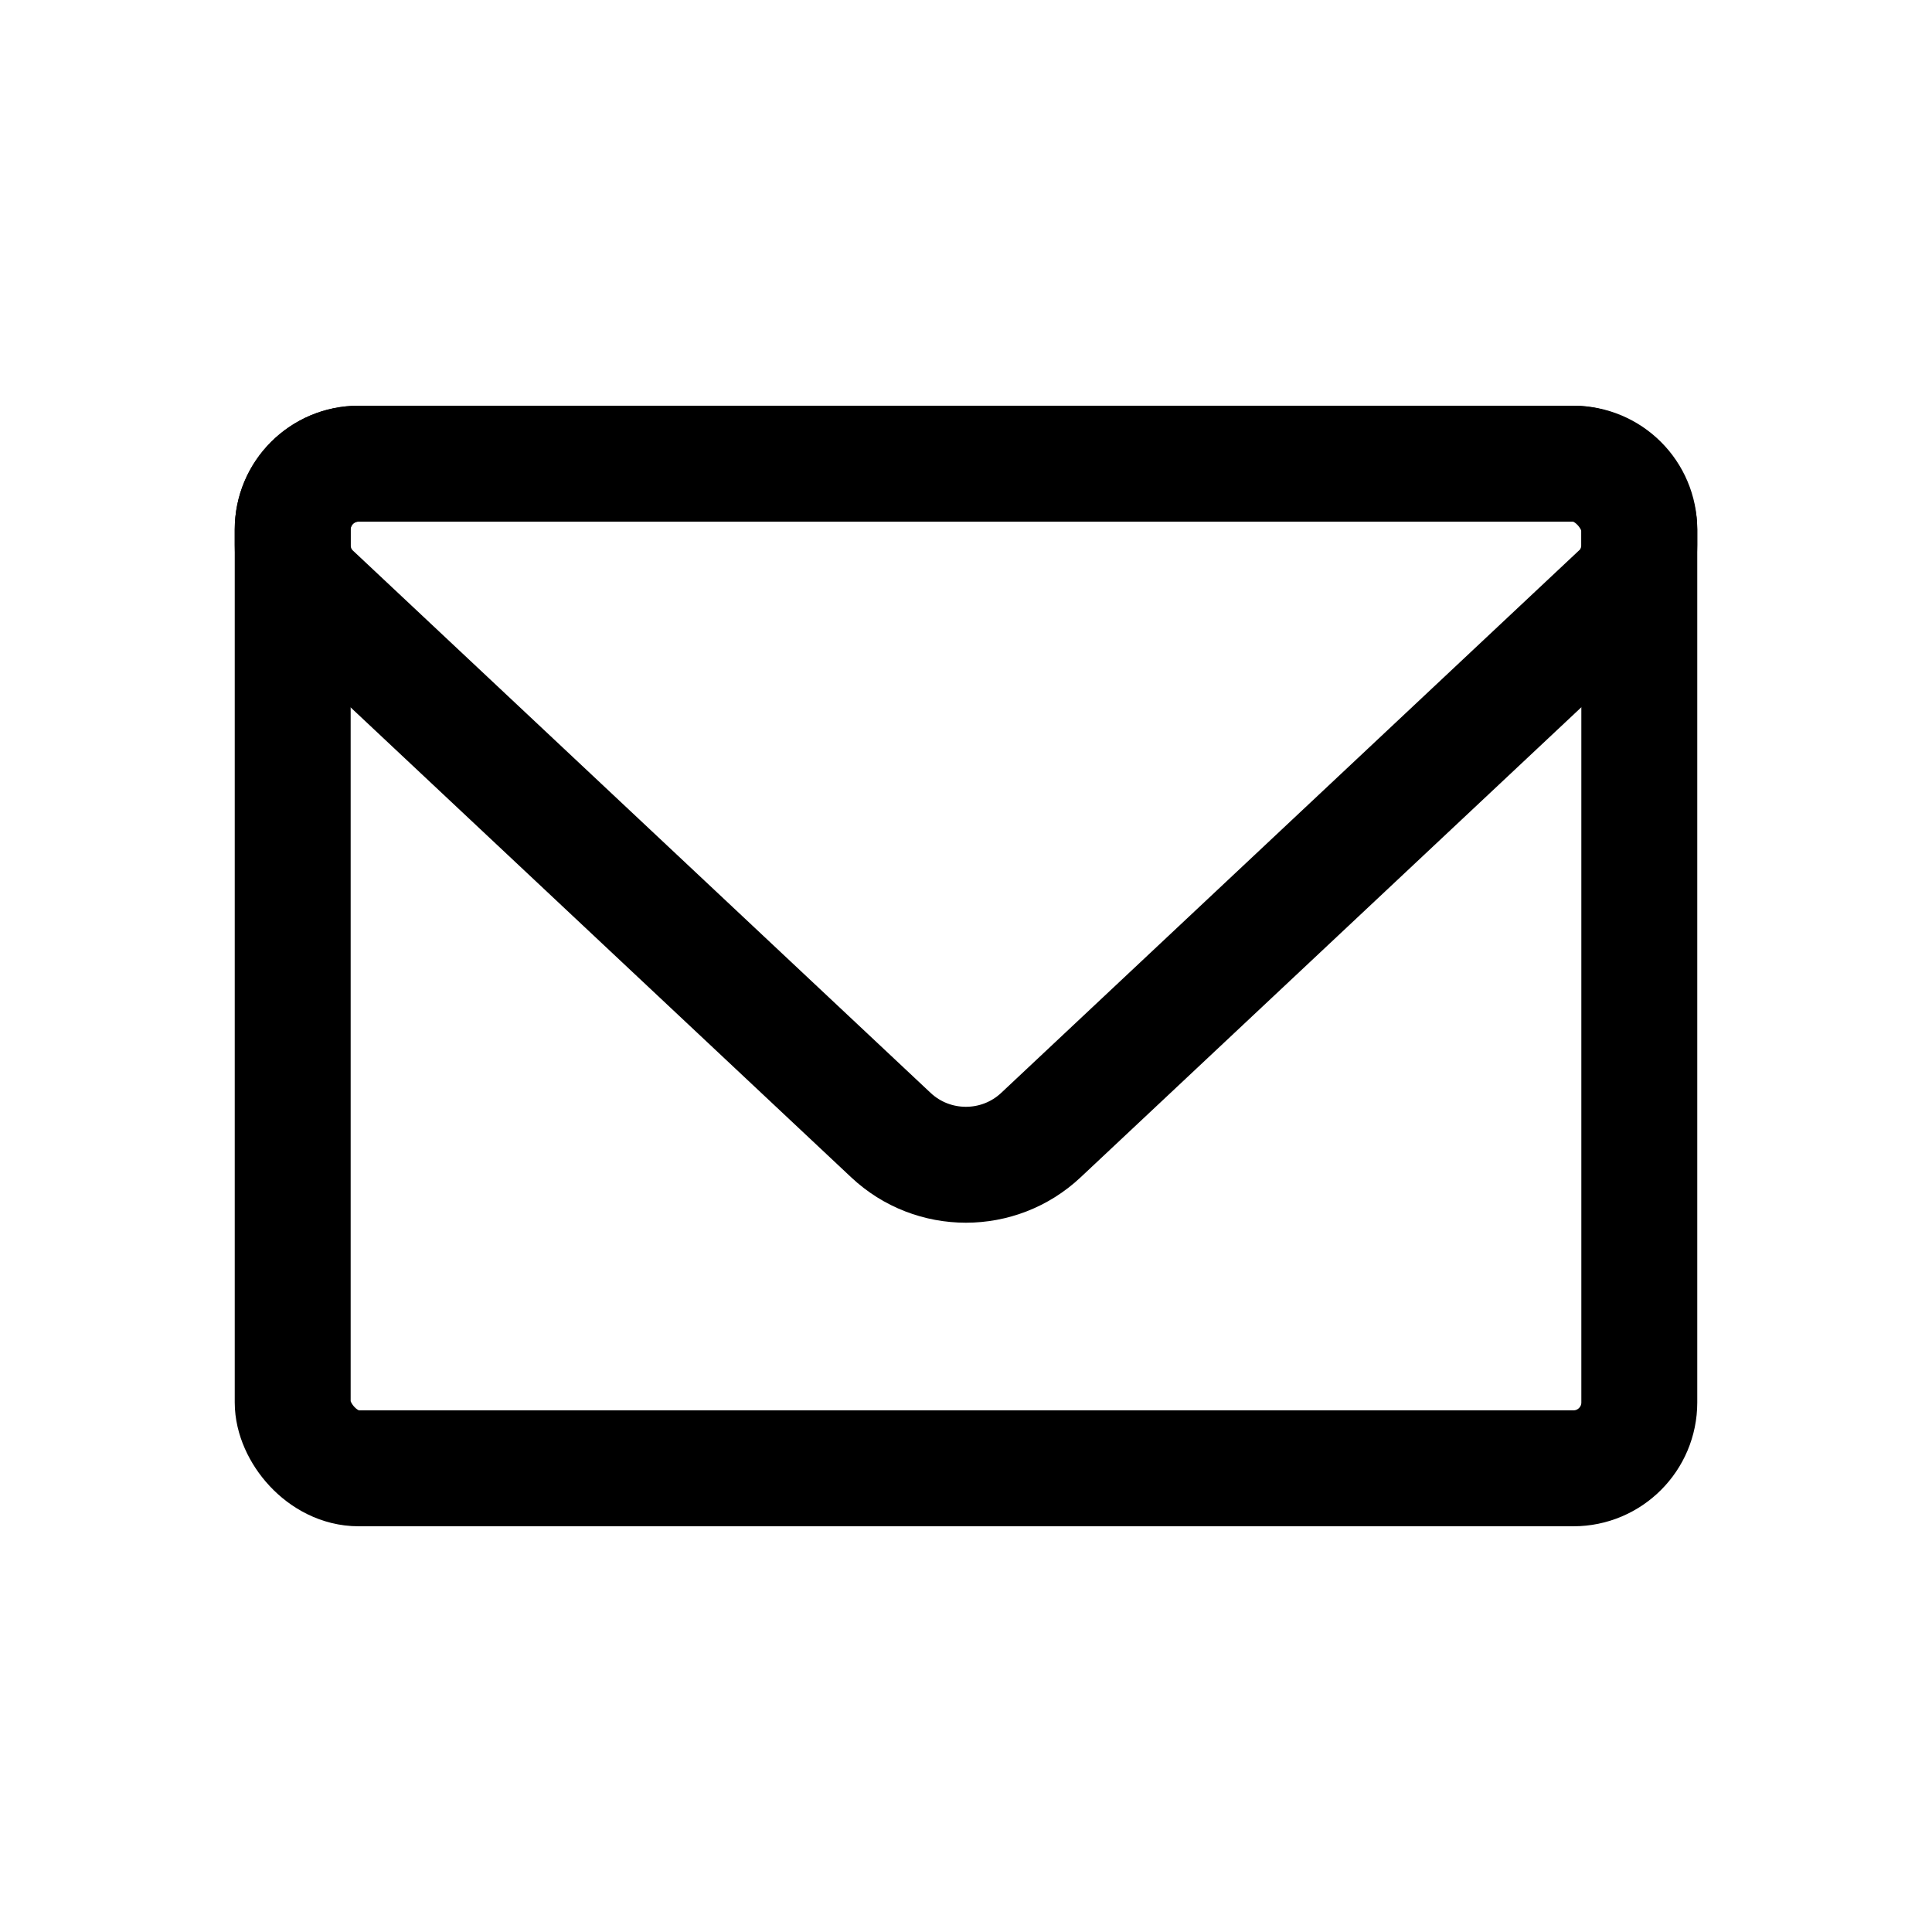
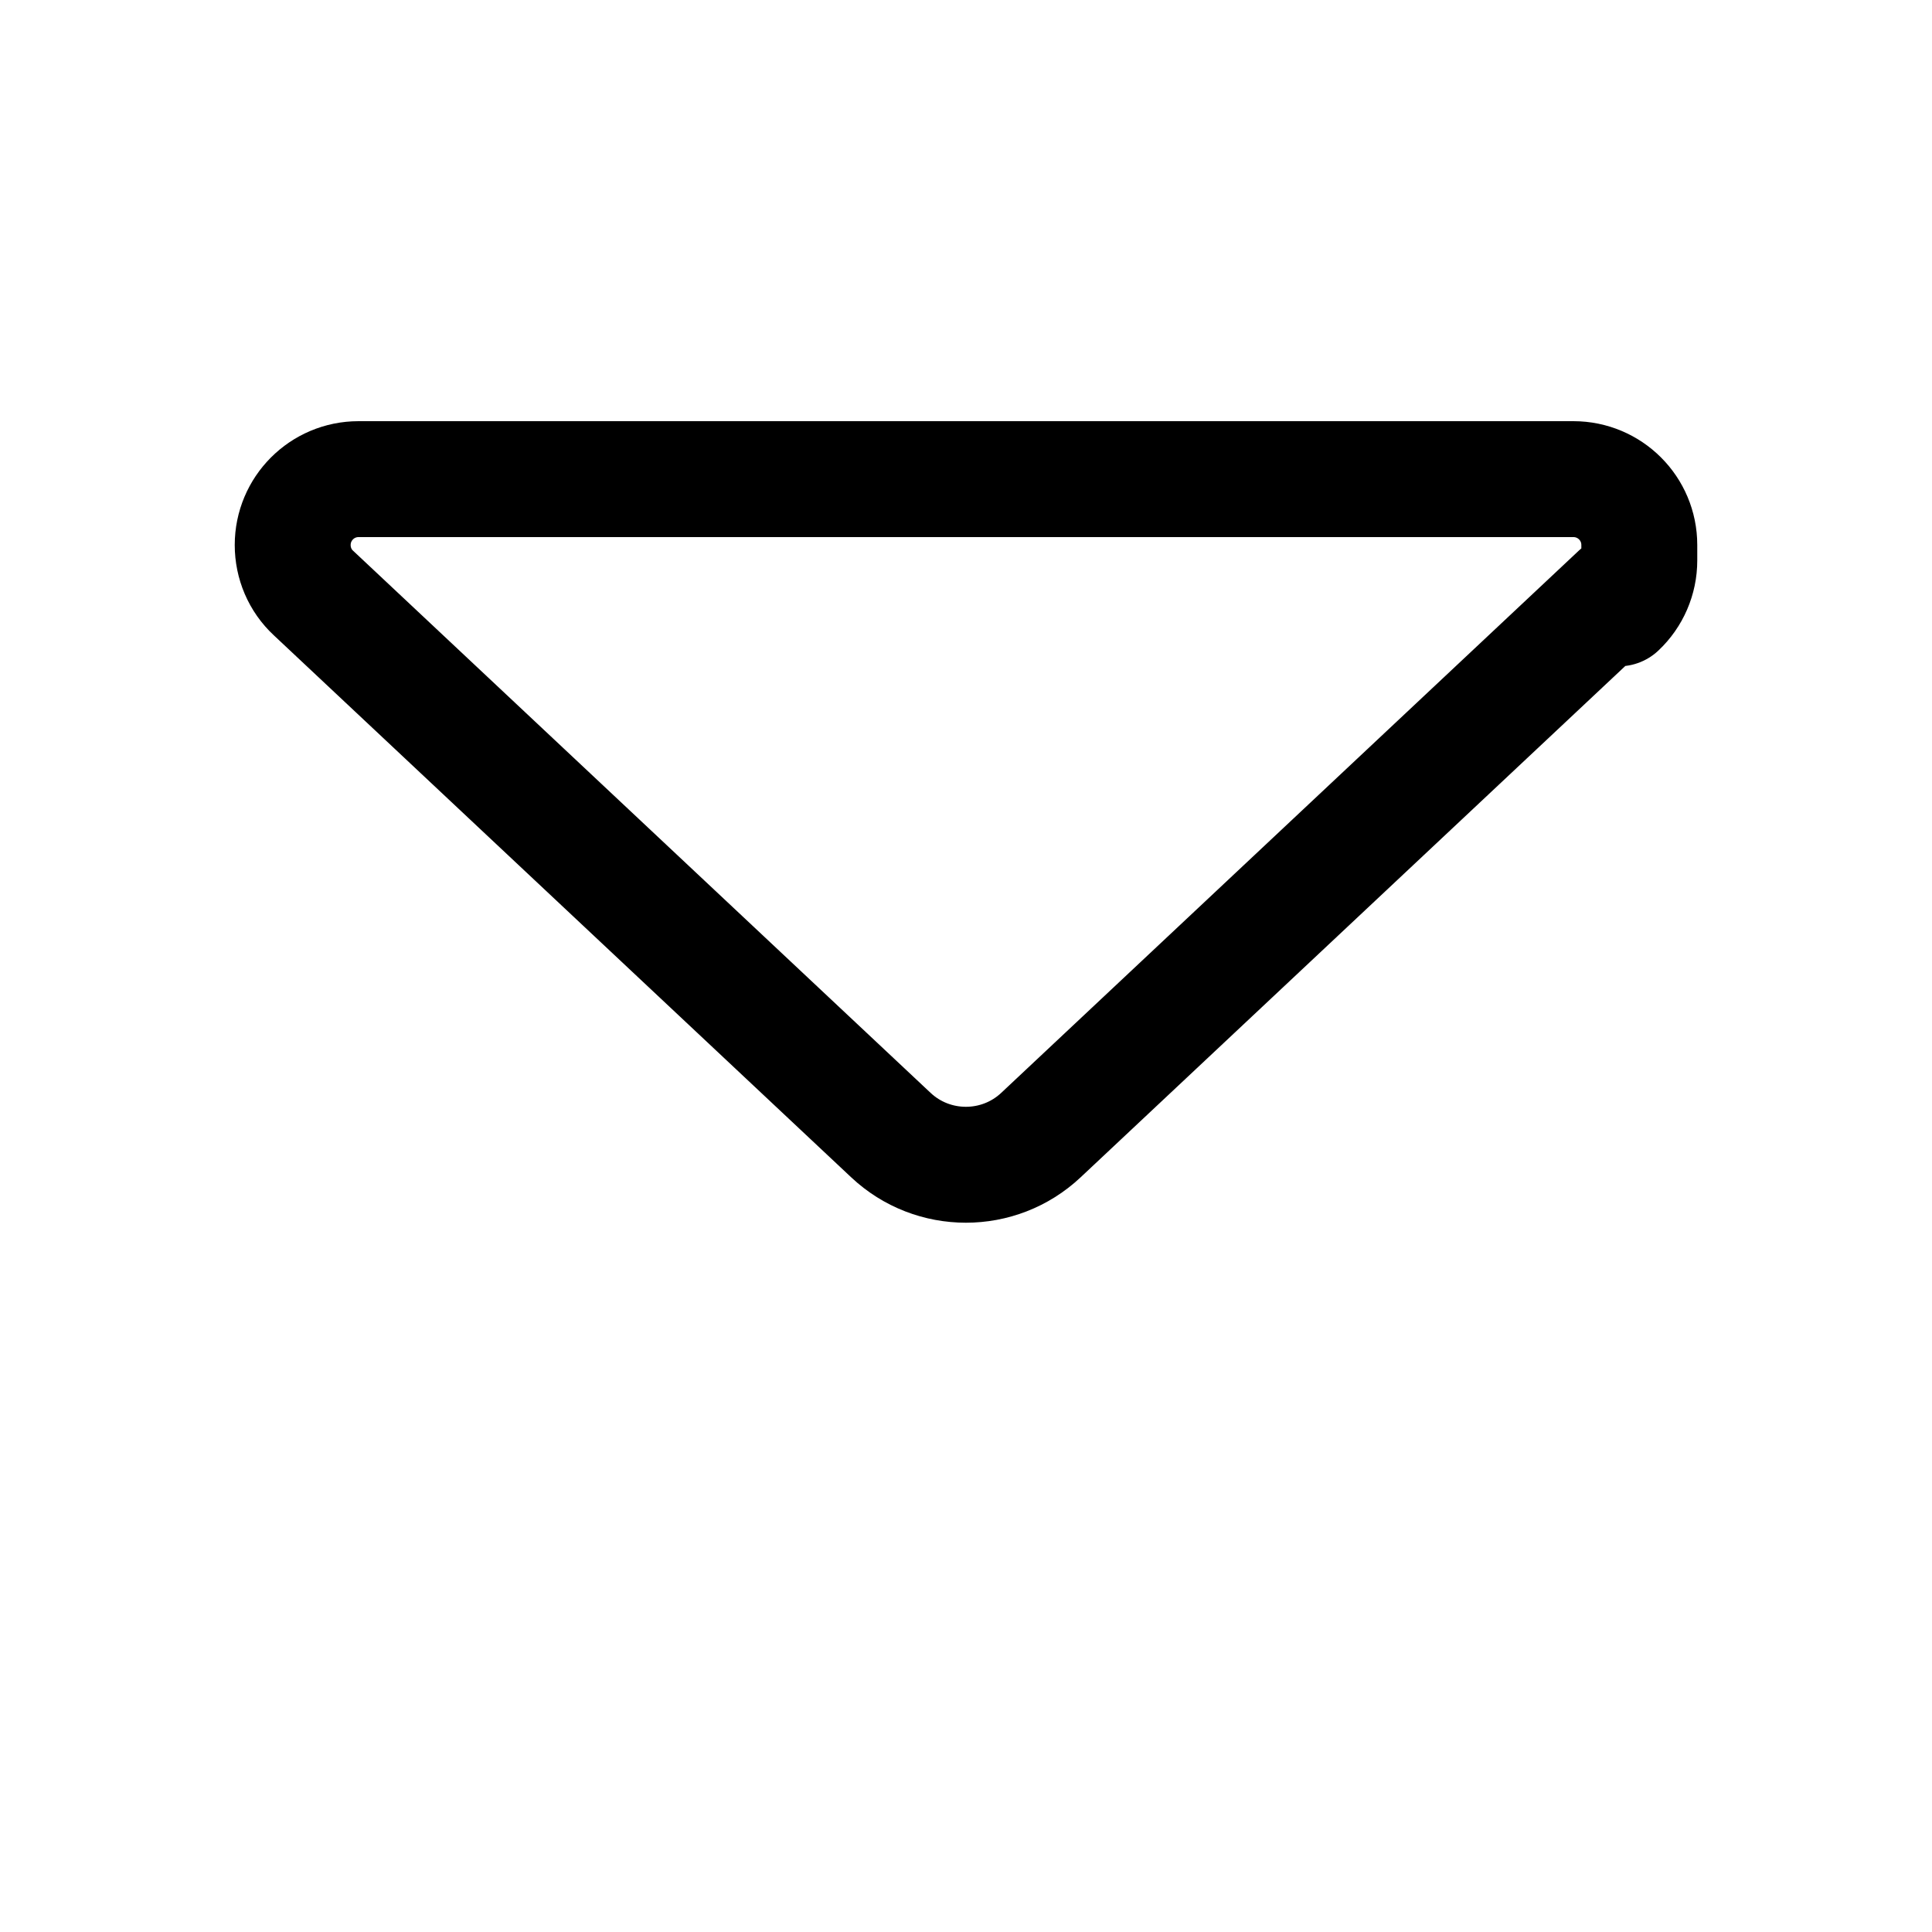
<svg xmlns="http://www.w3.org/2000/svg" viewBox="0 0 100 100" data-name="Layer 1" id="Layer_1">
  <defs>
    <style>
      .cls-1, .cls-2 {
        fill: none;
        stroke: #000;
        stroke-linecap: round;
        stroke-linejoin: round;
        stroke-width: 6px;
      }

      .cls-2 {
        fill-rule: evenodd;
      }
    </style>
  </defs>
-   <rect ry="3.41" rx="3.41" height="52" width="69.7" y="24" x="15.15" class="cls-1" />
-   <path d="M83.77,30.69l-29.89,28.06c-2.18,2.05-5.59,2.05-7.77,0l-29.89-28.06c-.69-.64-1.07-1.54-1.07-2.48v-.8c0-1.88,1.52-3.41,3.41-3.41h62.88c1.88,0,3.41,1.52,3.41,3.41v.8c0,.94-.39,1.84-1.07,2.48Z" class="cls-2" />
+   <path d="M83.77,30.69l-29.89,28.06c-2.18,2.05-5.59,2.05-7.77,0l-29.89-28.06c-.69-.64-1.07-1.54-1.07-2.48c0-1.88,1.52-3.41,3.41-3.41h62.88c1.88,0,3.41,1.52,3.41,3.41v.8c0,.94-.39,1.84-1.07,2.48Z" class="cls-2" />
</svg>